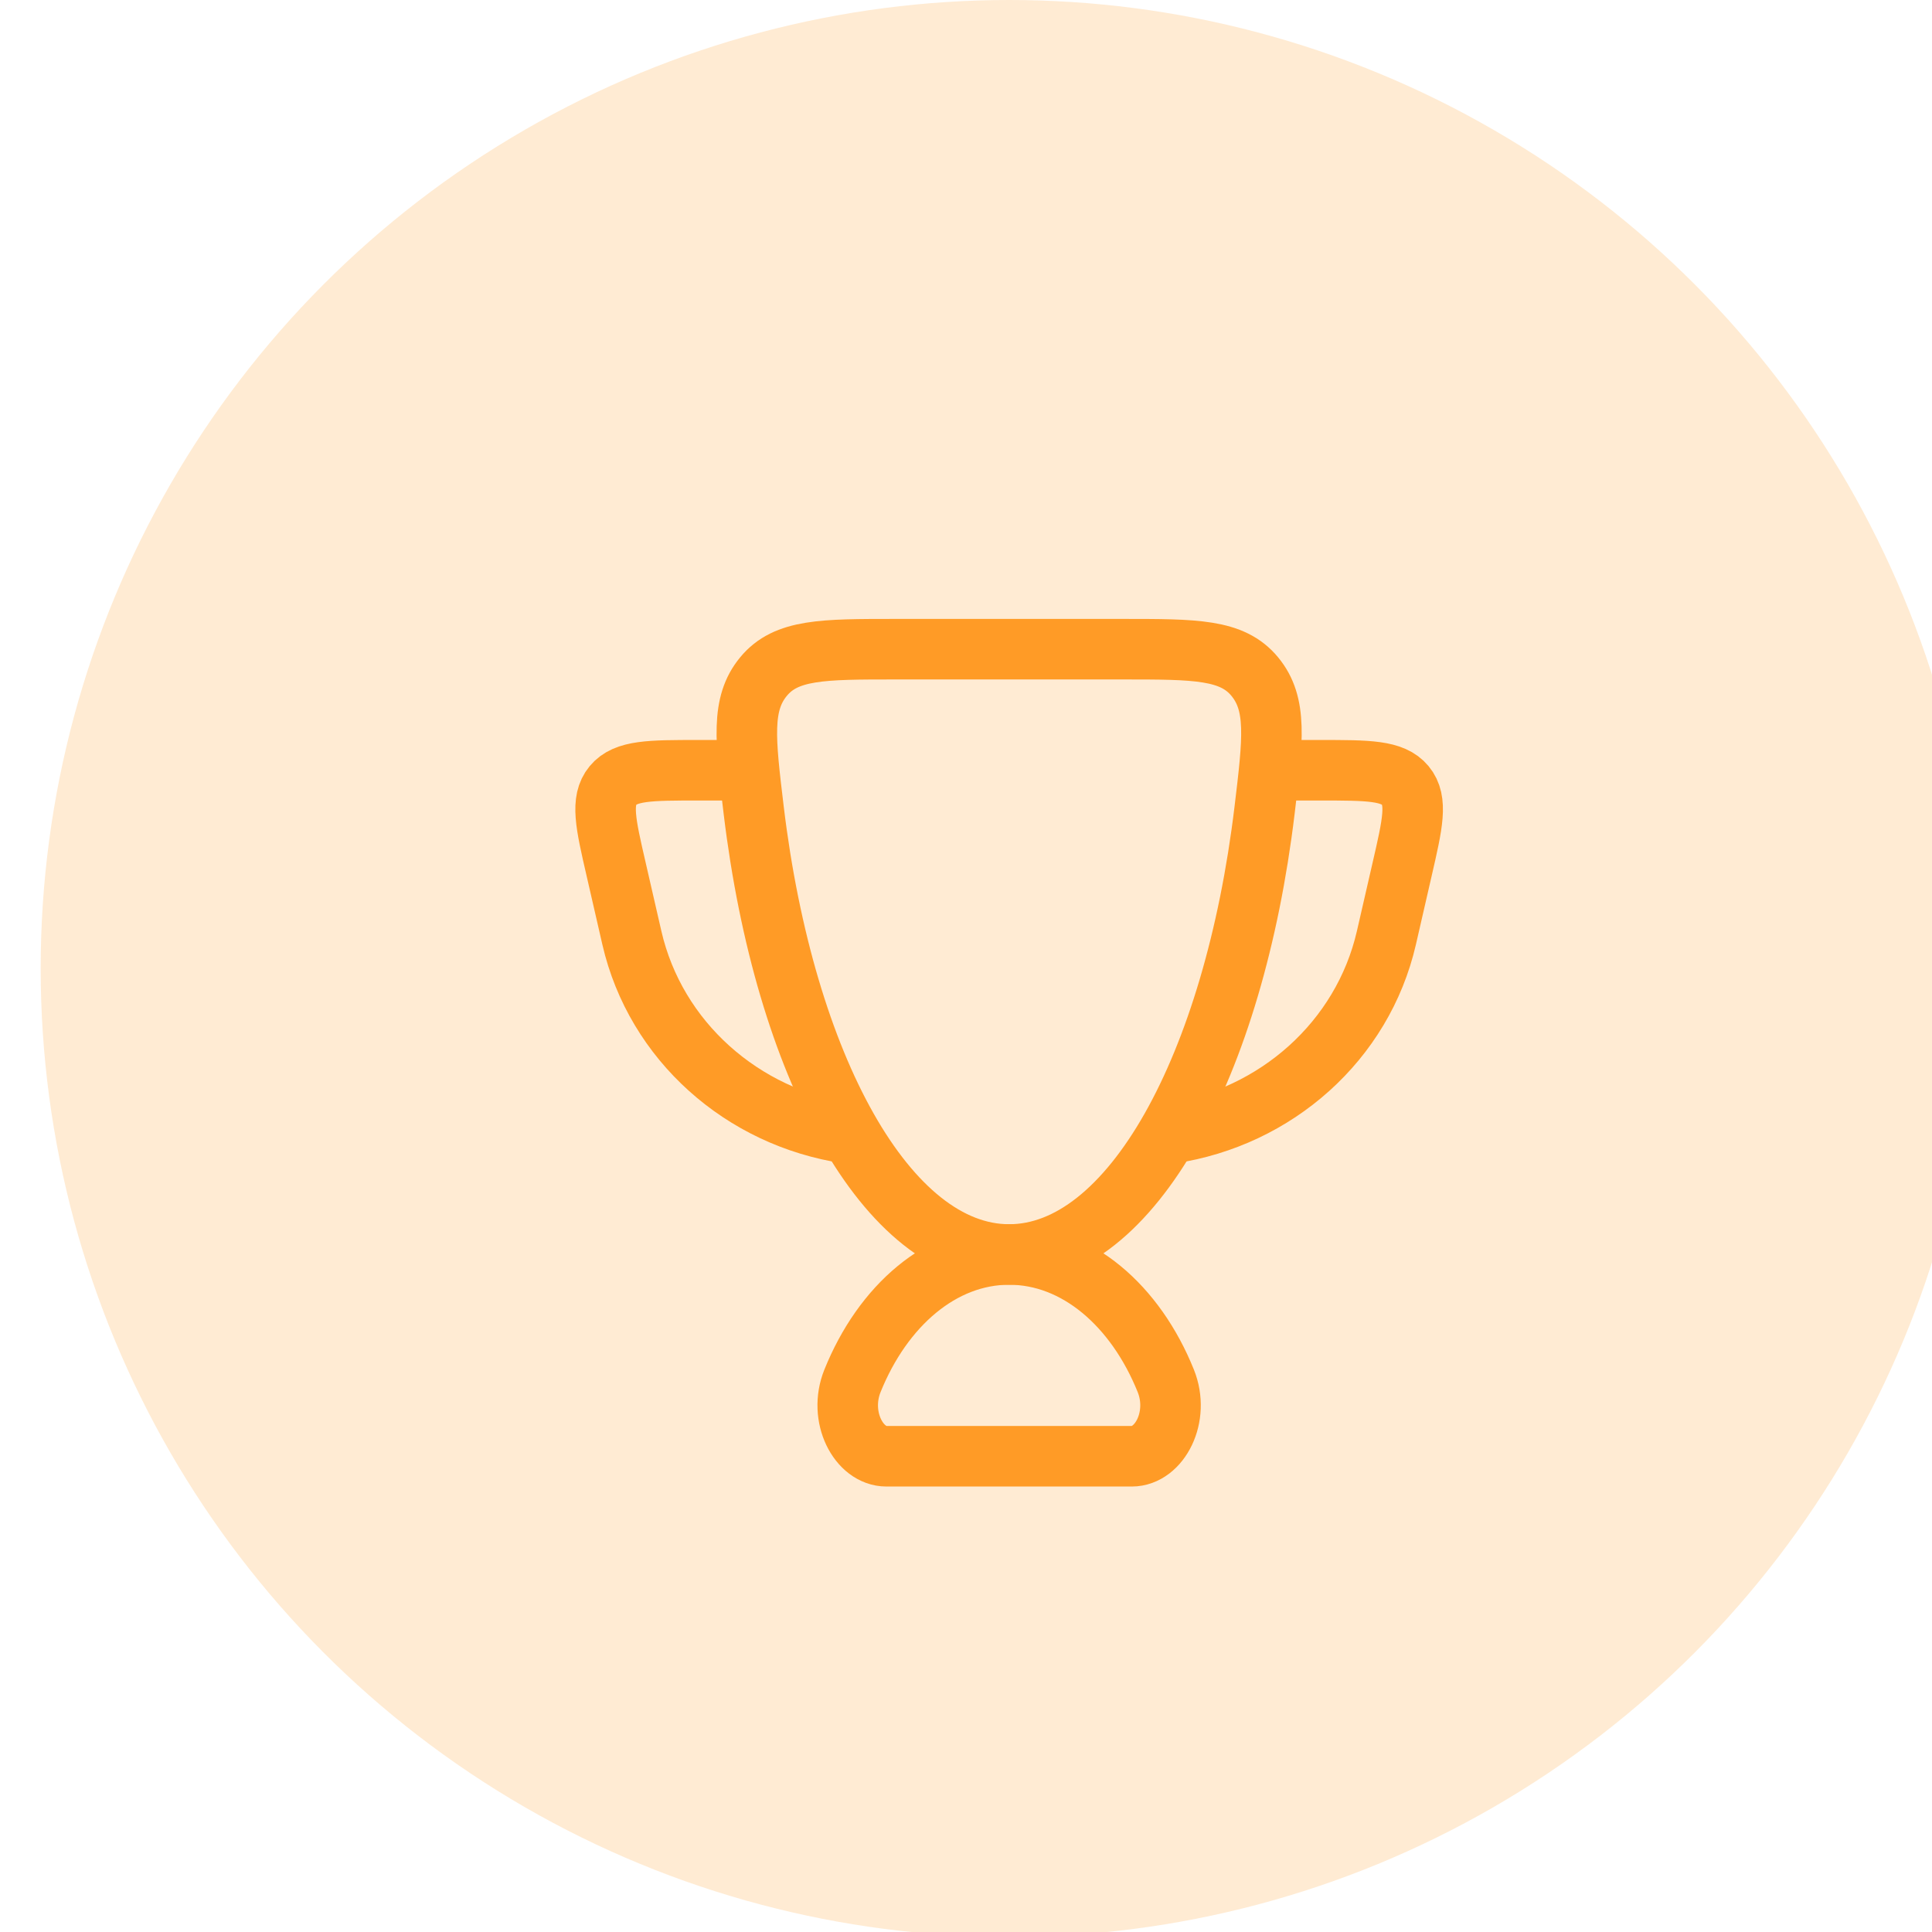
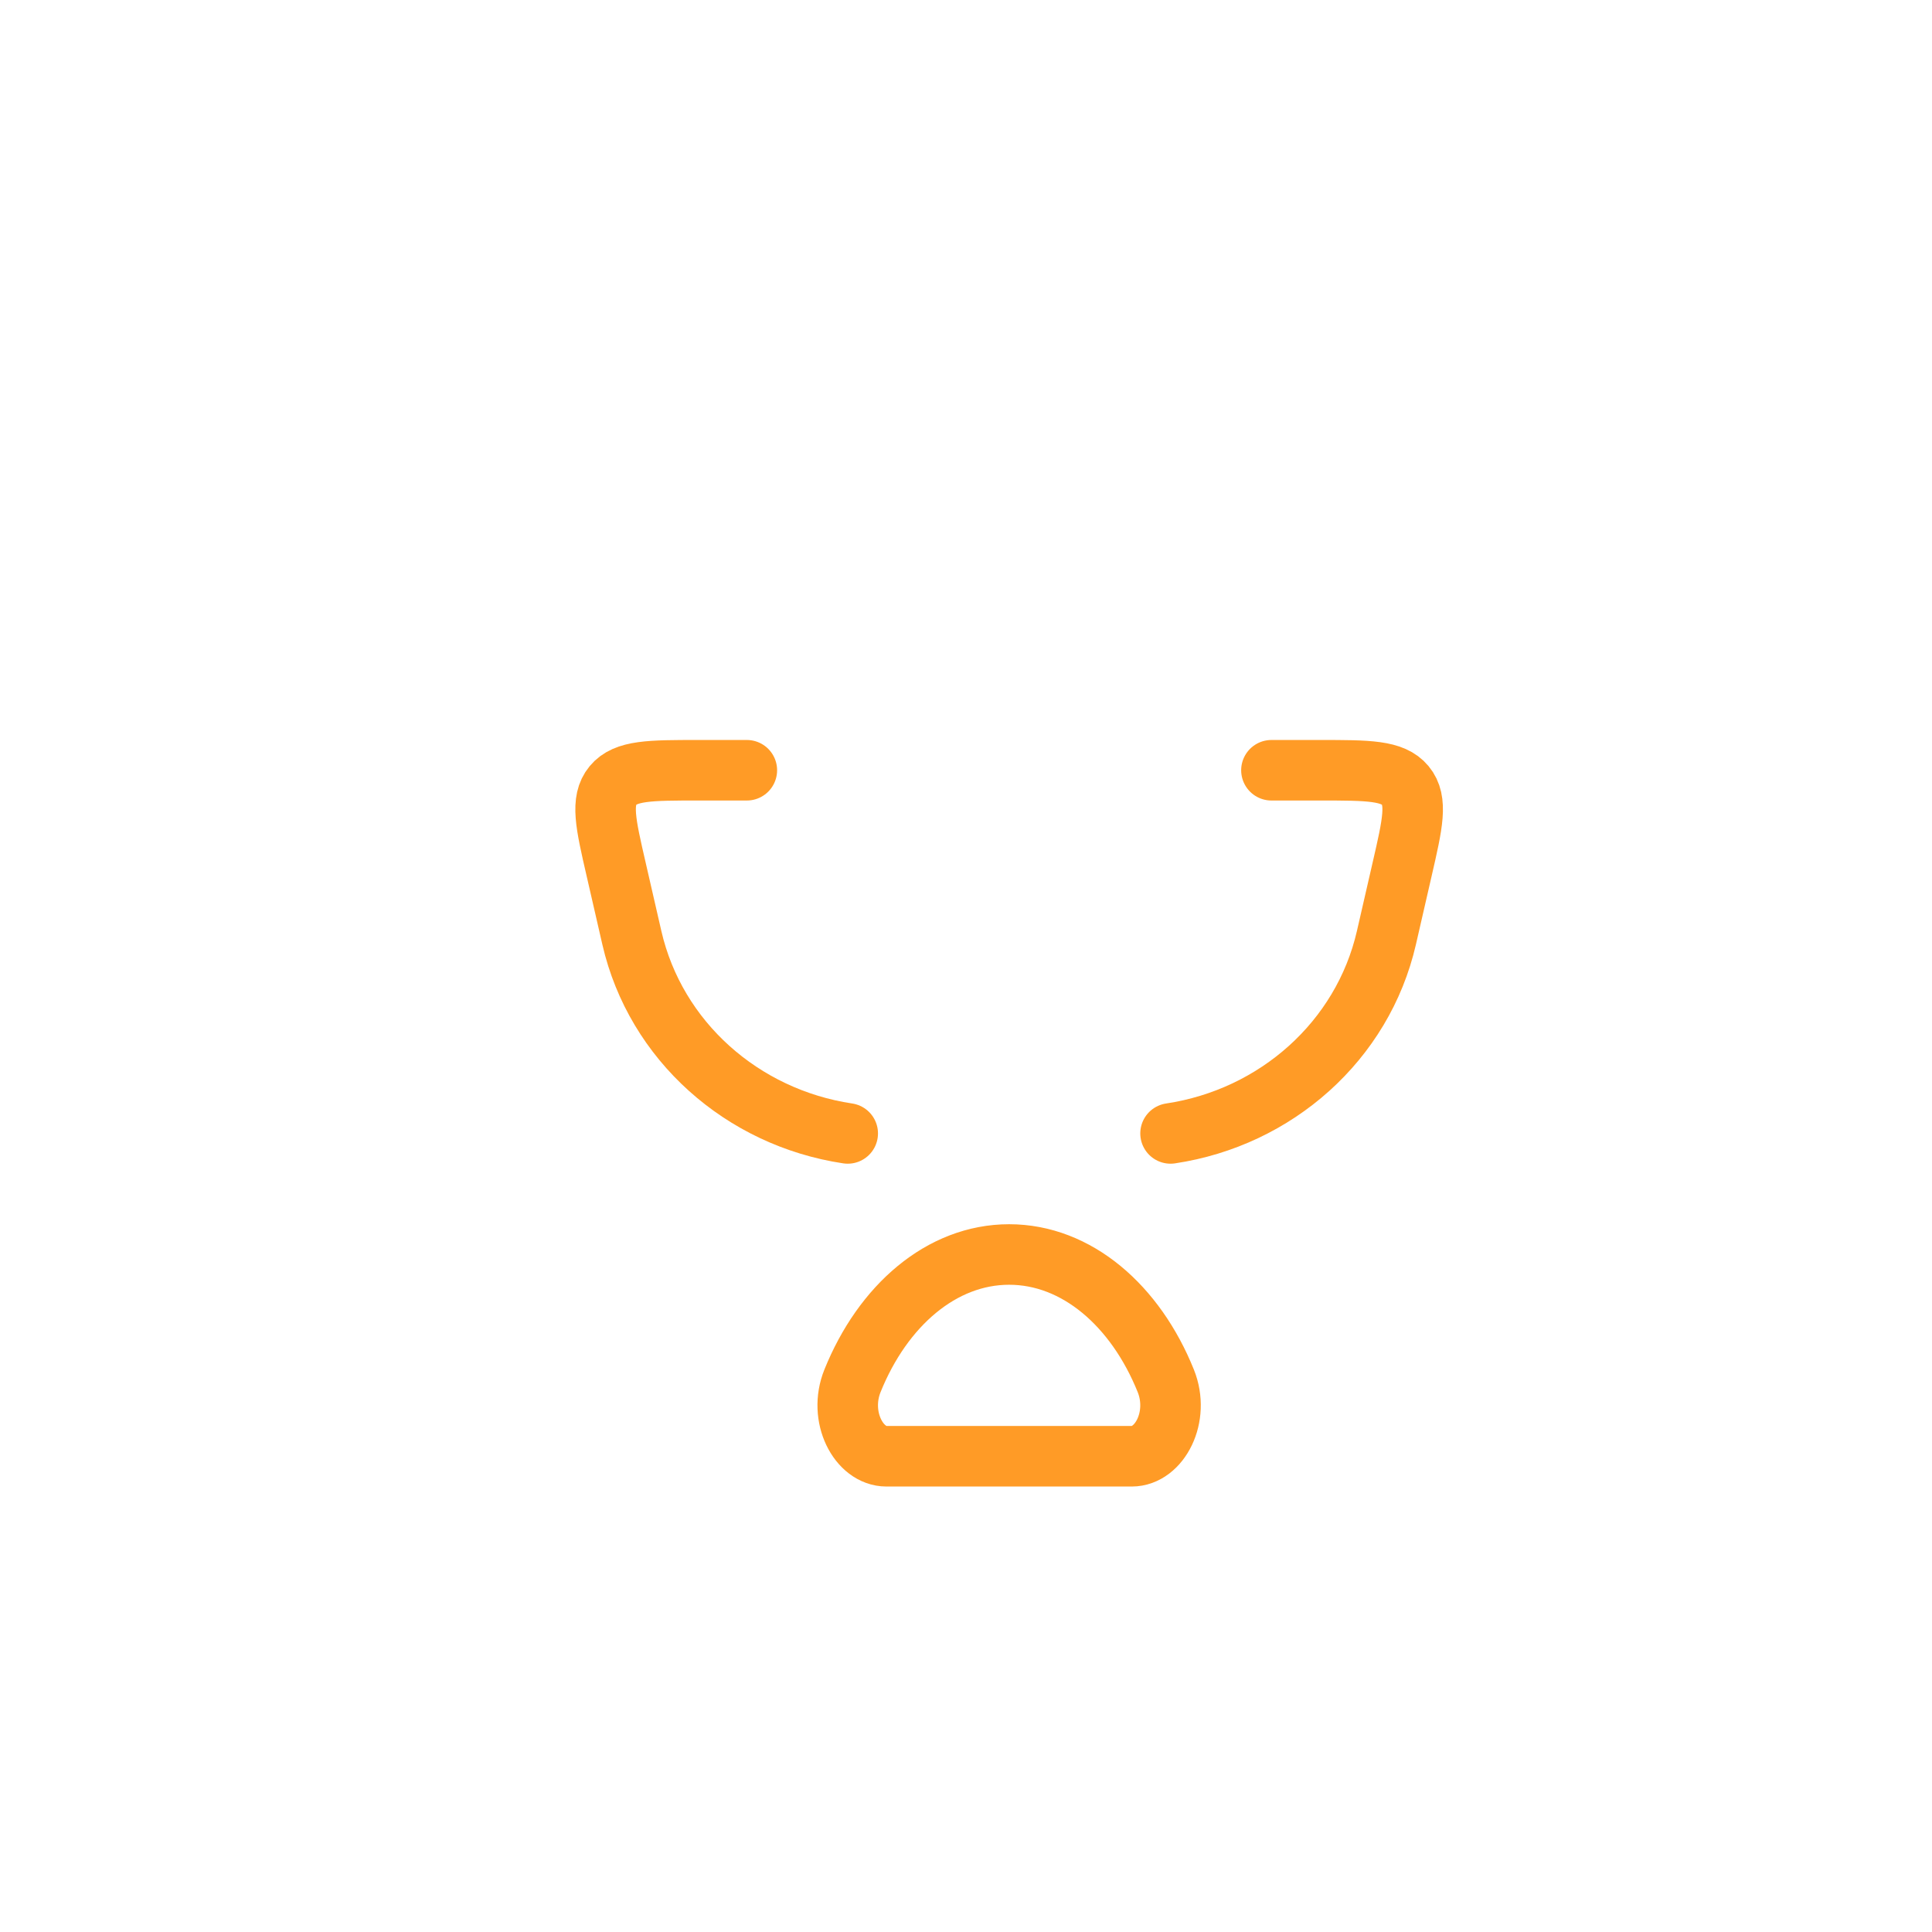
<svg xmlns="http://www.w3.org/2000/svg" viewBox="0 0 48 48" xml:space="preserve" style="fill-rule:evenodd;clip-rule:evenodd;stroke-linecap:round">
  <g transform="translate(-399.19) scale(.138)">
-     <path style="fill:none" d="M2900 0h348.71v348.71H2900z" />
    <clipPath id="a">
      <path d="M2900 0h348.71v348.71H2900z" />
    </clipPath>
    <g clip-path="url(#a)">
-       <circle cx="16" cy="16" r="15" style="fill:#ff9b26;fill-opacity:.2" transform="translate(2888.38 -11.624) scale(11.624)" />
-       <path d="M12 17c-1.674 0-3.13 1.265-3.882 3.131-.36.892.156 1.869.841 1.869h6.082c.685 0 1.2-.977.841-1.869C15.13 18.265 13.674 17 12 17Z" style="fill:none;fill-rule:nonzero;stroke:#ff9b26;stroke-width:1.5px" transform="translate(2987.18 102.346) scale(7.265)" />
+       <path d="M12 17c-1.674 0-3.13 1.265-3.882 3.131-.36.892.156 1.869.841 1.869h6.082c.685 0 1.2-.977.841-1.869C15.13 18.265 13.674 17 12 17" style="fill:none;fill-rule:nonzero;stroke:#ff9b26;stroke-width:1.5px" transform="translate(2987.18 102.346) scale(7.265)" />
      <path d="M18.5 5h1.202c1.201 0 1.802 0 2.115.377.313.378.183.944-.078 2.077l-.39 1.699C20.761 11.709 18.611 13.609 16 14M5.5 5H4.298c-1.201 0-1.802 0-2.115.377-.313.378-.183.944.078 2.077l.39 1.699C3.239 11.709 5.389 13.609 8 14" style="fill:none;fill-rule:nonzero;stroke:#ff9b26;stroke-width:1.5px;stroke-linejoin:round" transform="translate(2987.18 102.346) scale(7.265)" />
-       <path d="M12 17c3.021 0 5.565-4.662 6.33-11.009.211-1.755.317-2.633-.243-3.312C17.527 2 16.622 2 14.813 2H9.187c-1.809 0-2.714 0-3.274.679s-.454 1.557-.243 3.312C6.435 12.338 8.979 17 12 17Z" style="fill:none;fill-rule:nonzero;stroke:#ff9b26;stroke-width:1.5px" transform="translate(2987.18 102.346) scale(7.265)" />
    </g>
  </g>
</svg>